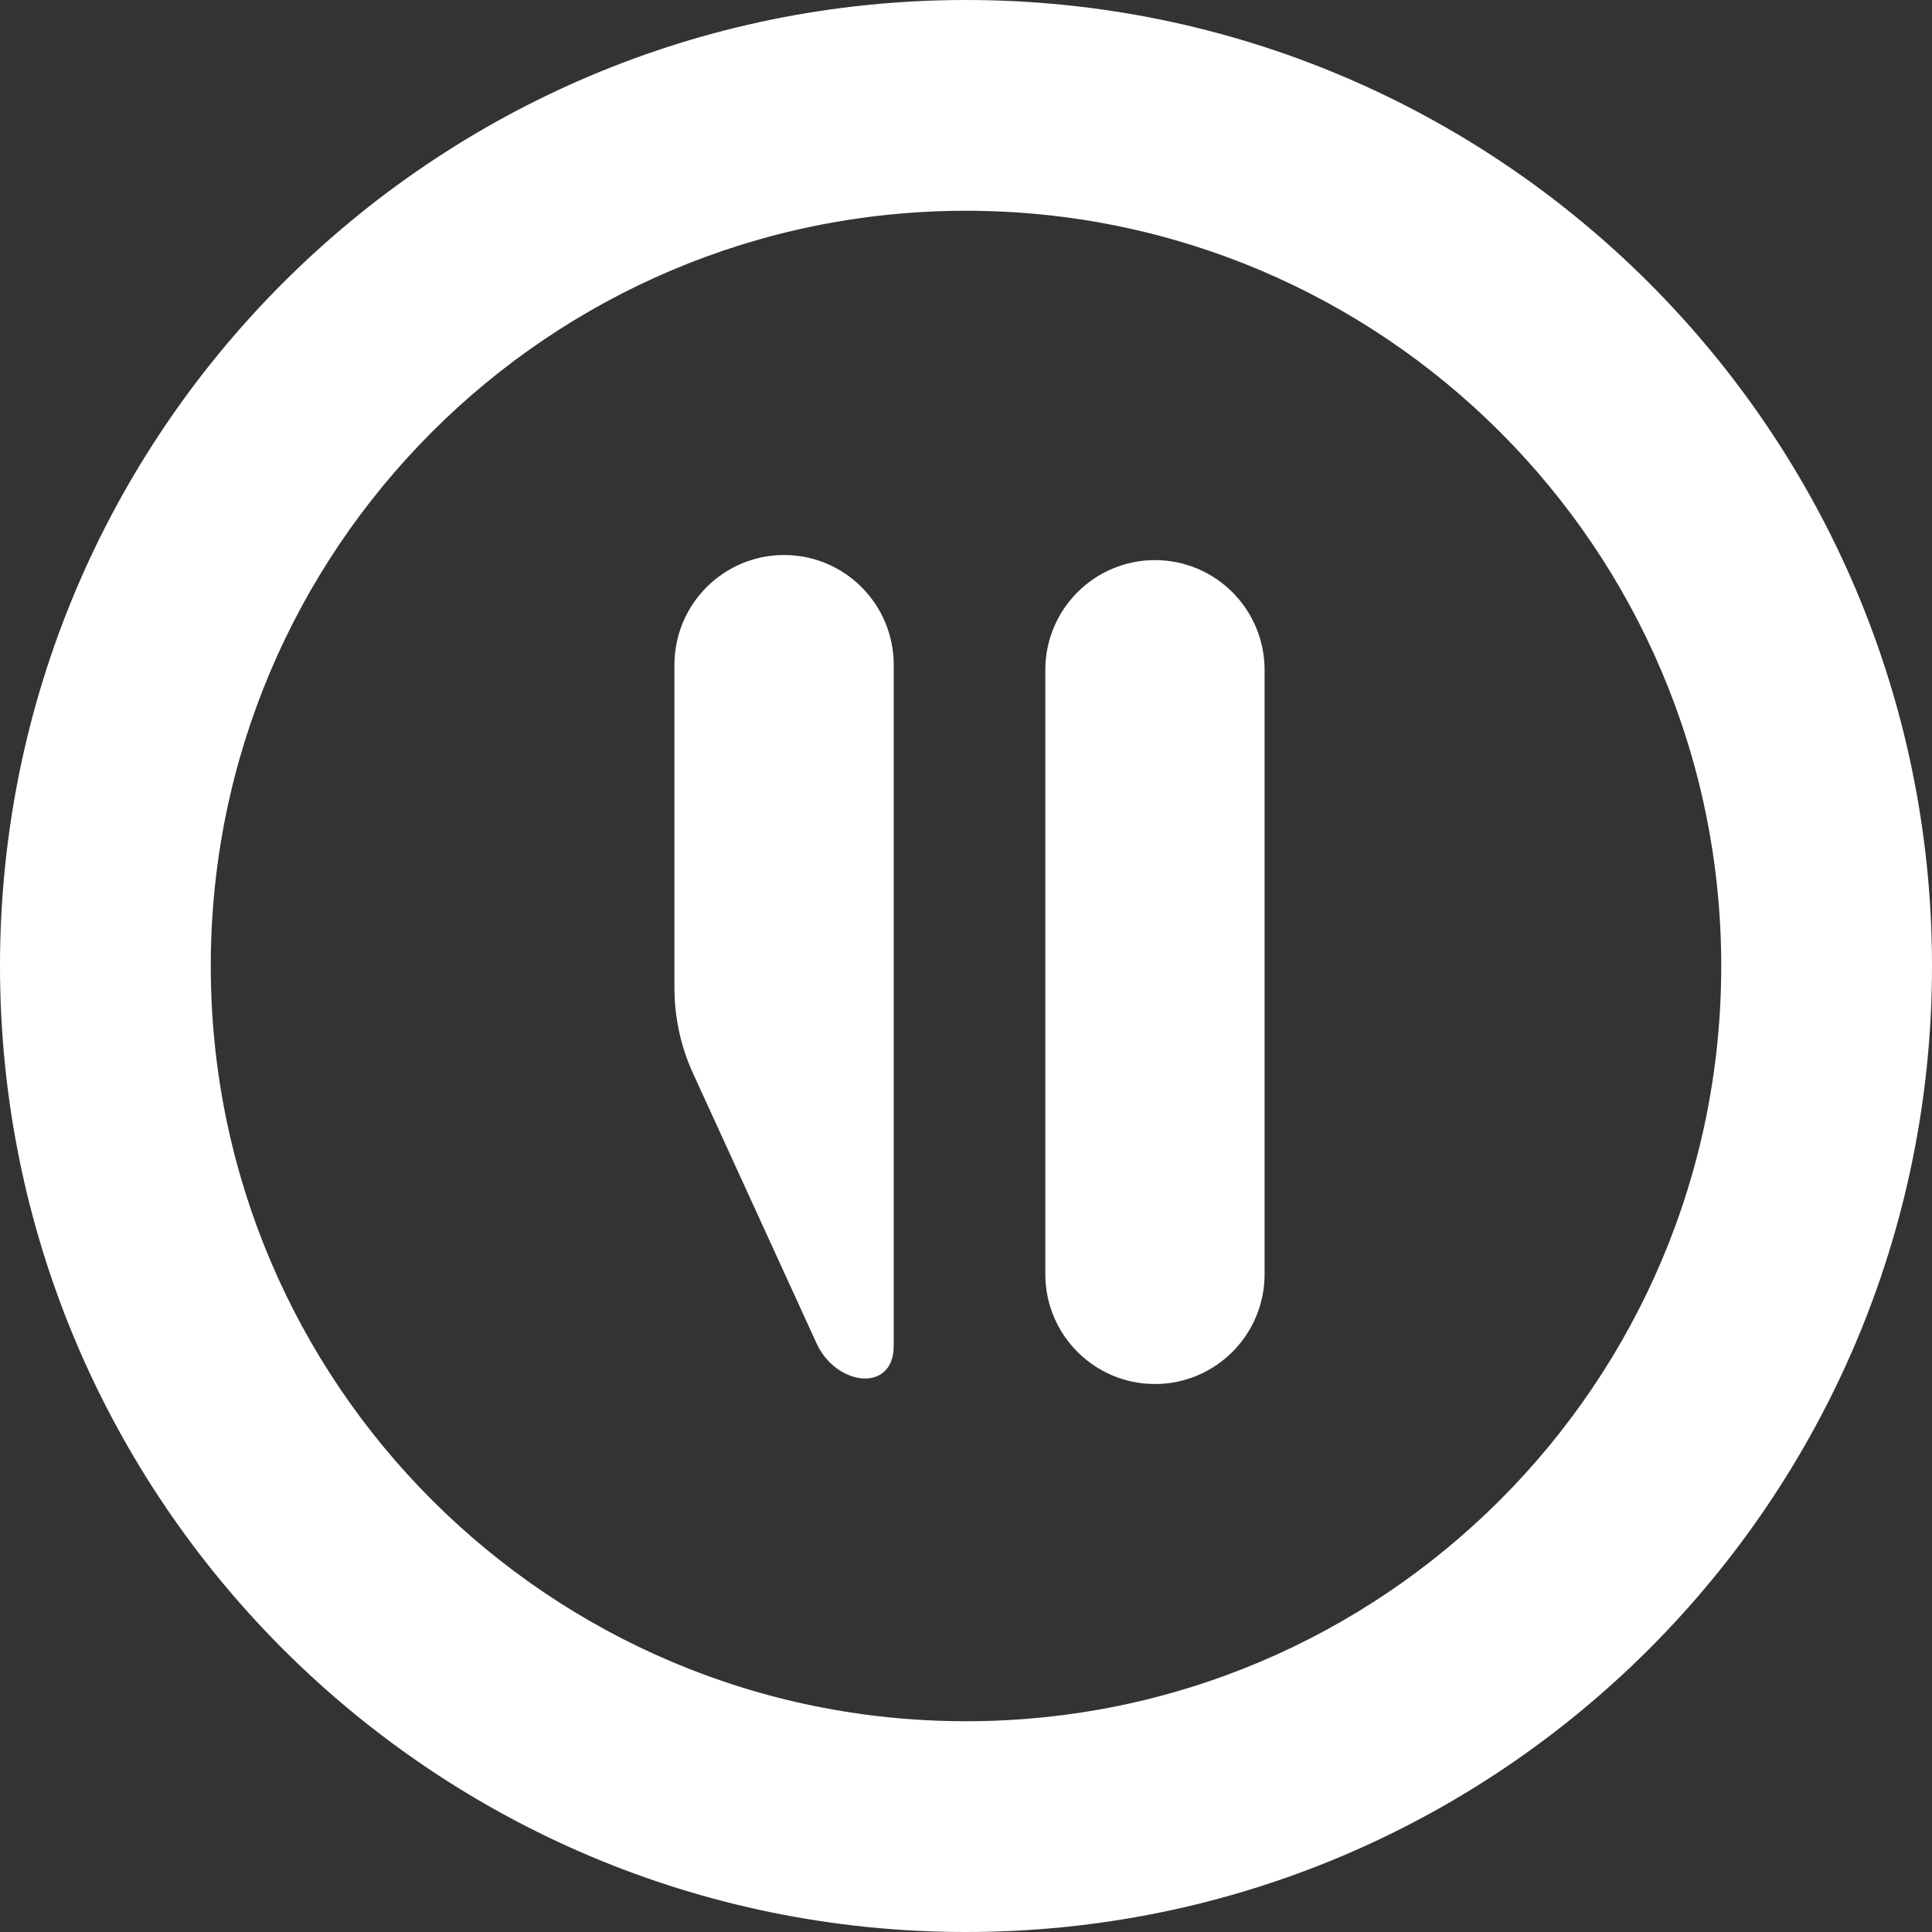
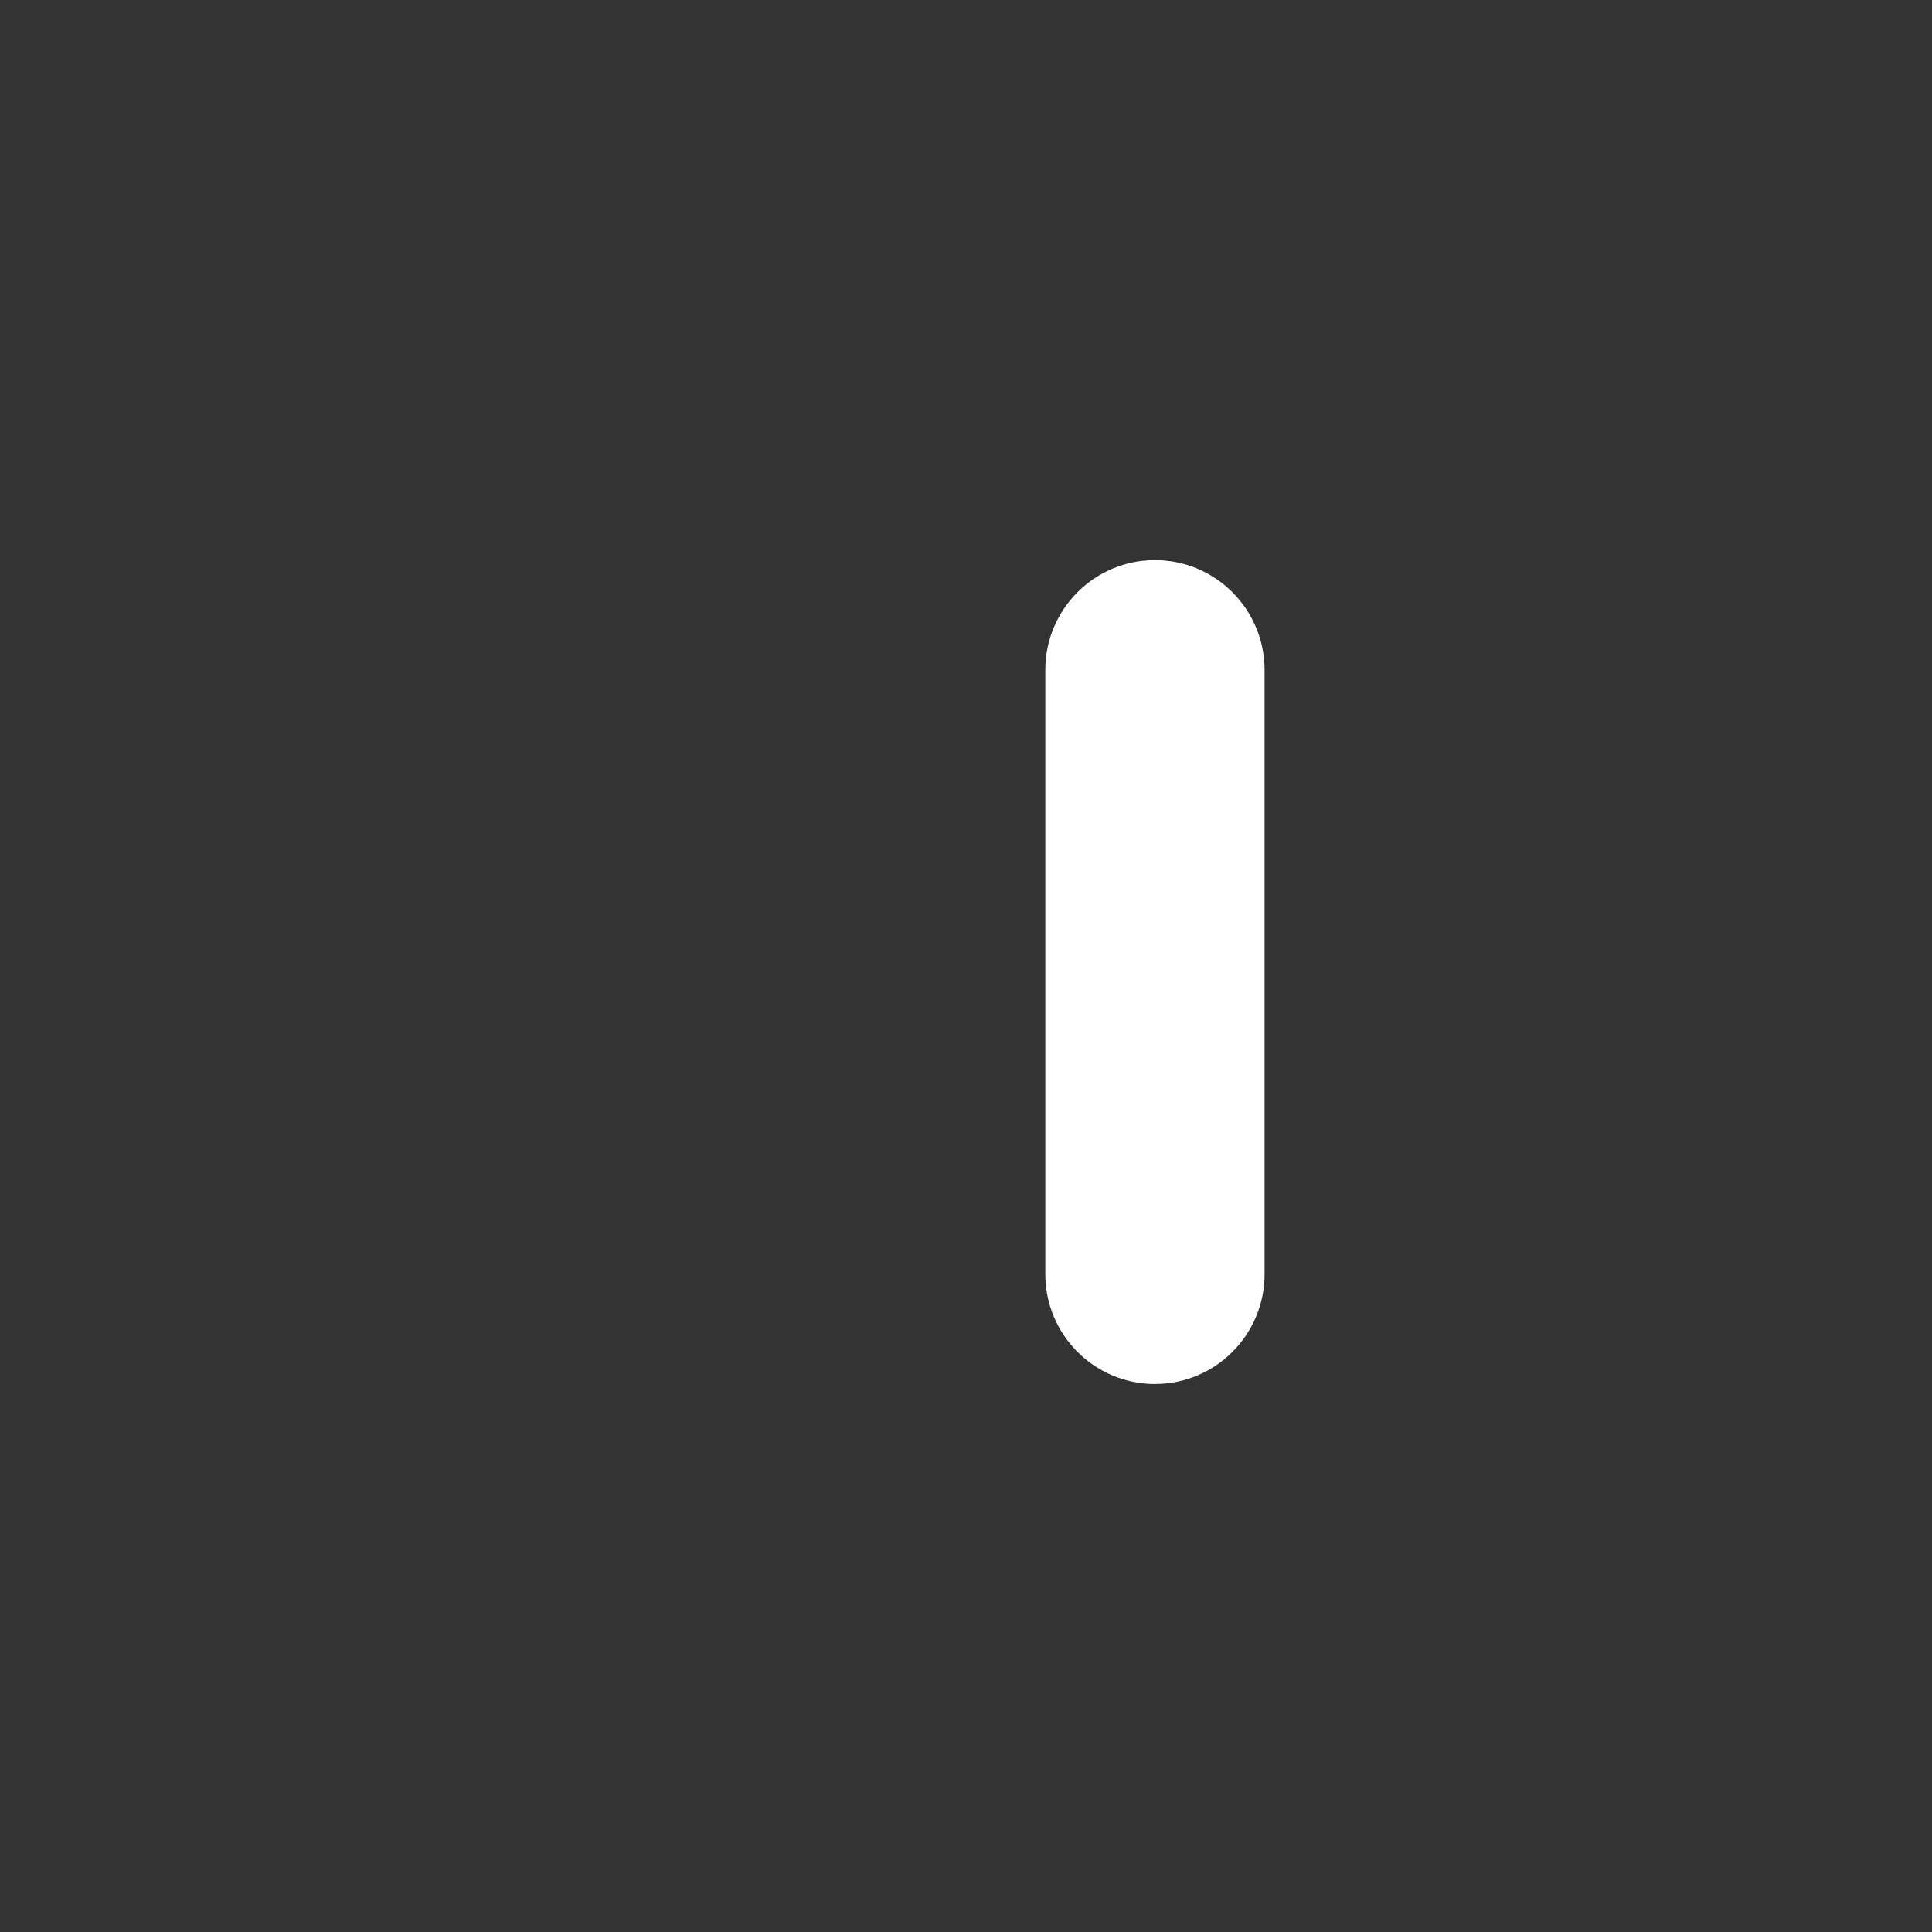
<svg xmlns="http://www.w3.org/2000/svg" width="275" height="275" viewBox="0 0 275 275" fill="none">
  <rect x="0" y="0" width="275" height="275" fill="#333333" stroke="none" />
  <path d="M164.395 79.726C173.013 79.726 180 86.727 180 95.362V181.363C180 189.999 173.013 197 164.395 197C155.776 197 148.789 189.999 148.789 181.363V95.362C148.789 86.727 155.776 79.726 164.395 79.726Z" fill="white" />
-   <path d="M111.605 79C120.224 79 127.211 86.001 127.211 94.637V191.584C127.211 198.29 119.021 197.312 116.231 191.216L98.65 152.793C96.904 148.977 96 144.827 96 140.629V94.637C96 86.001 102.987 79 111.605 79Z" fill="white" />
-   <path fill-rule="evenodd" clip-rule="evenodd" d="M137.5 0C213.439 0 275 61.561 275 137.5C275 213.439 213.439 275 137.5 275C61.561 275 0 213.439 0 137.5C0 61.561 61.561 0 137.5 0ZM137.5 30C78.129 30 30 78.129 30 137.5C30 196.871 78.129 245 137.5 245C196.871 245 245 196.871 245 137.5C245 78.129 196.871 30 137.5 30Z" fill="white" />
</svg>